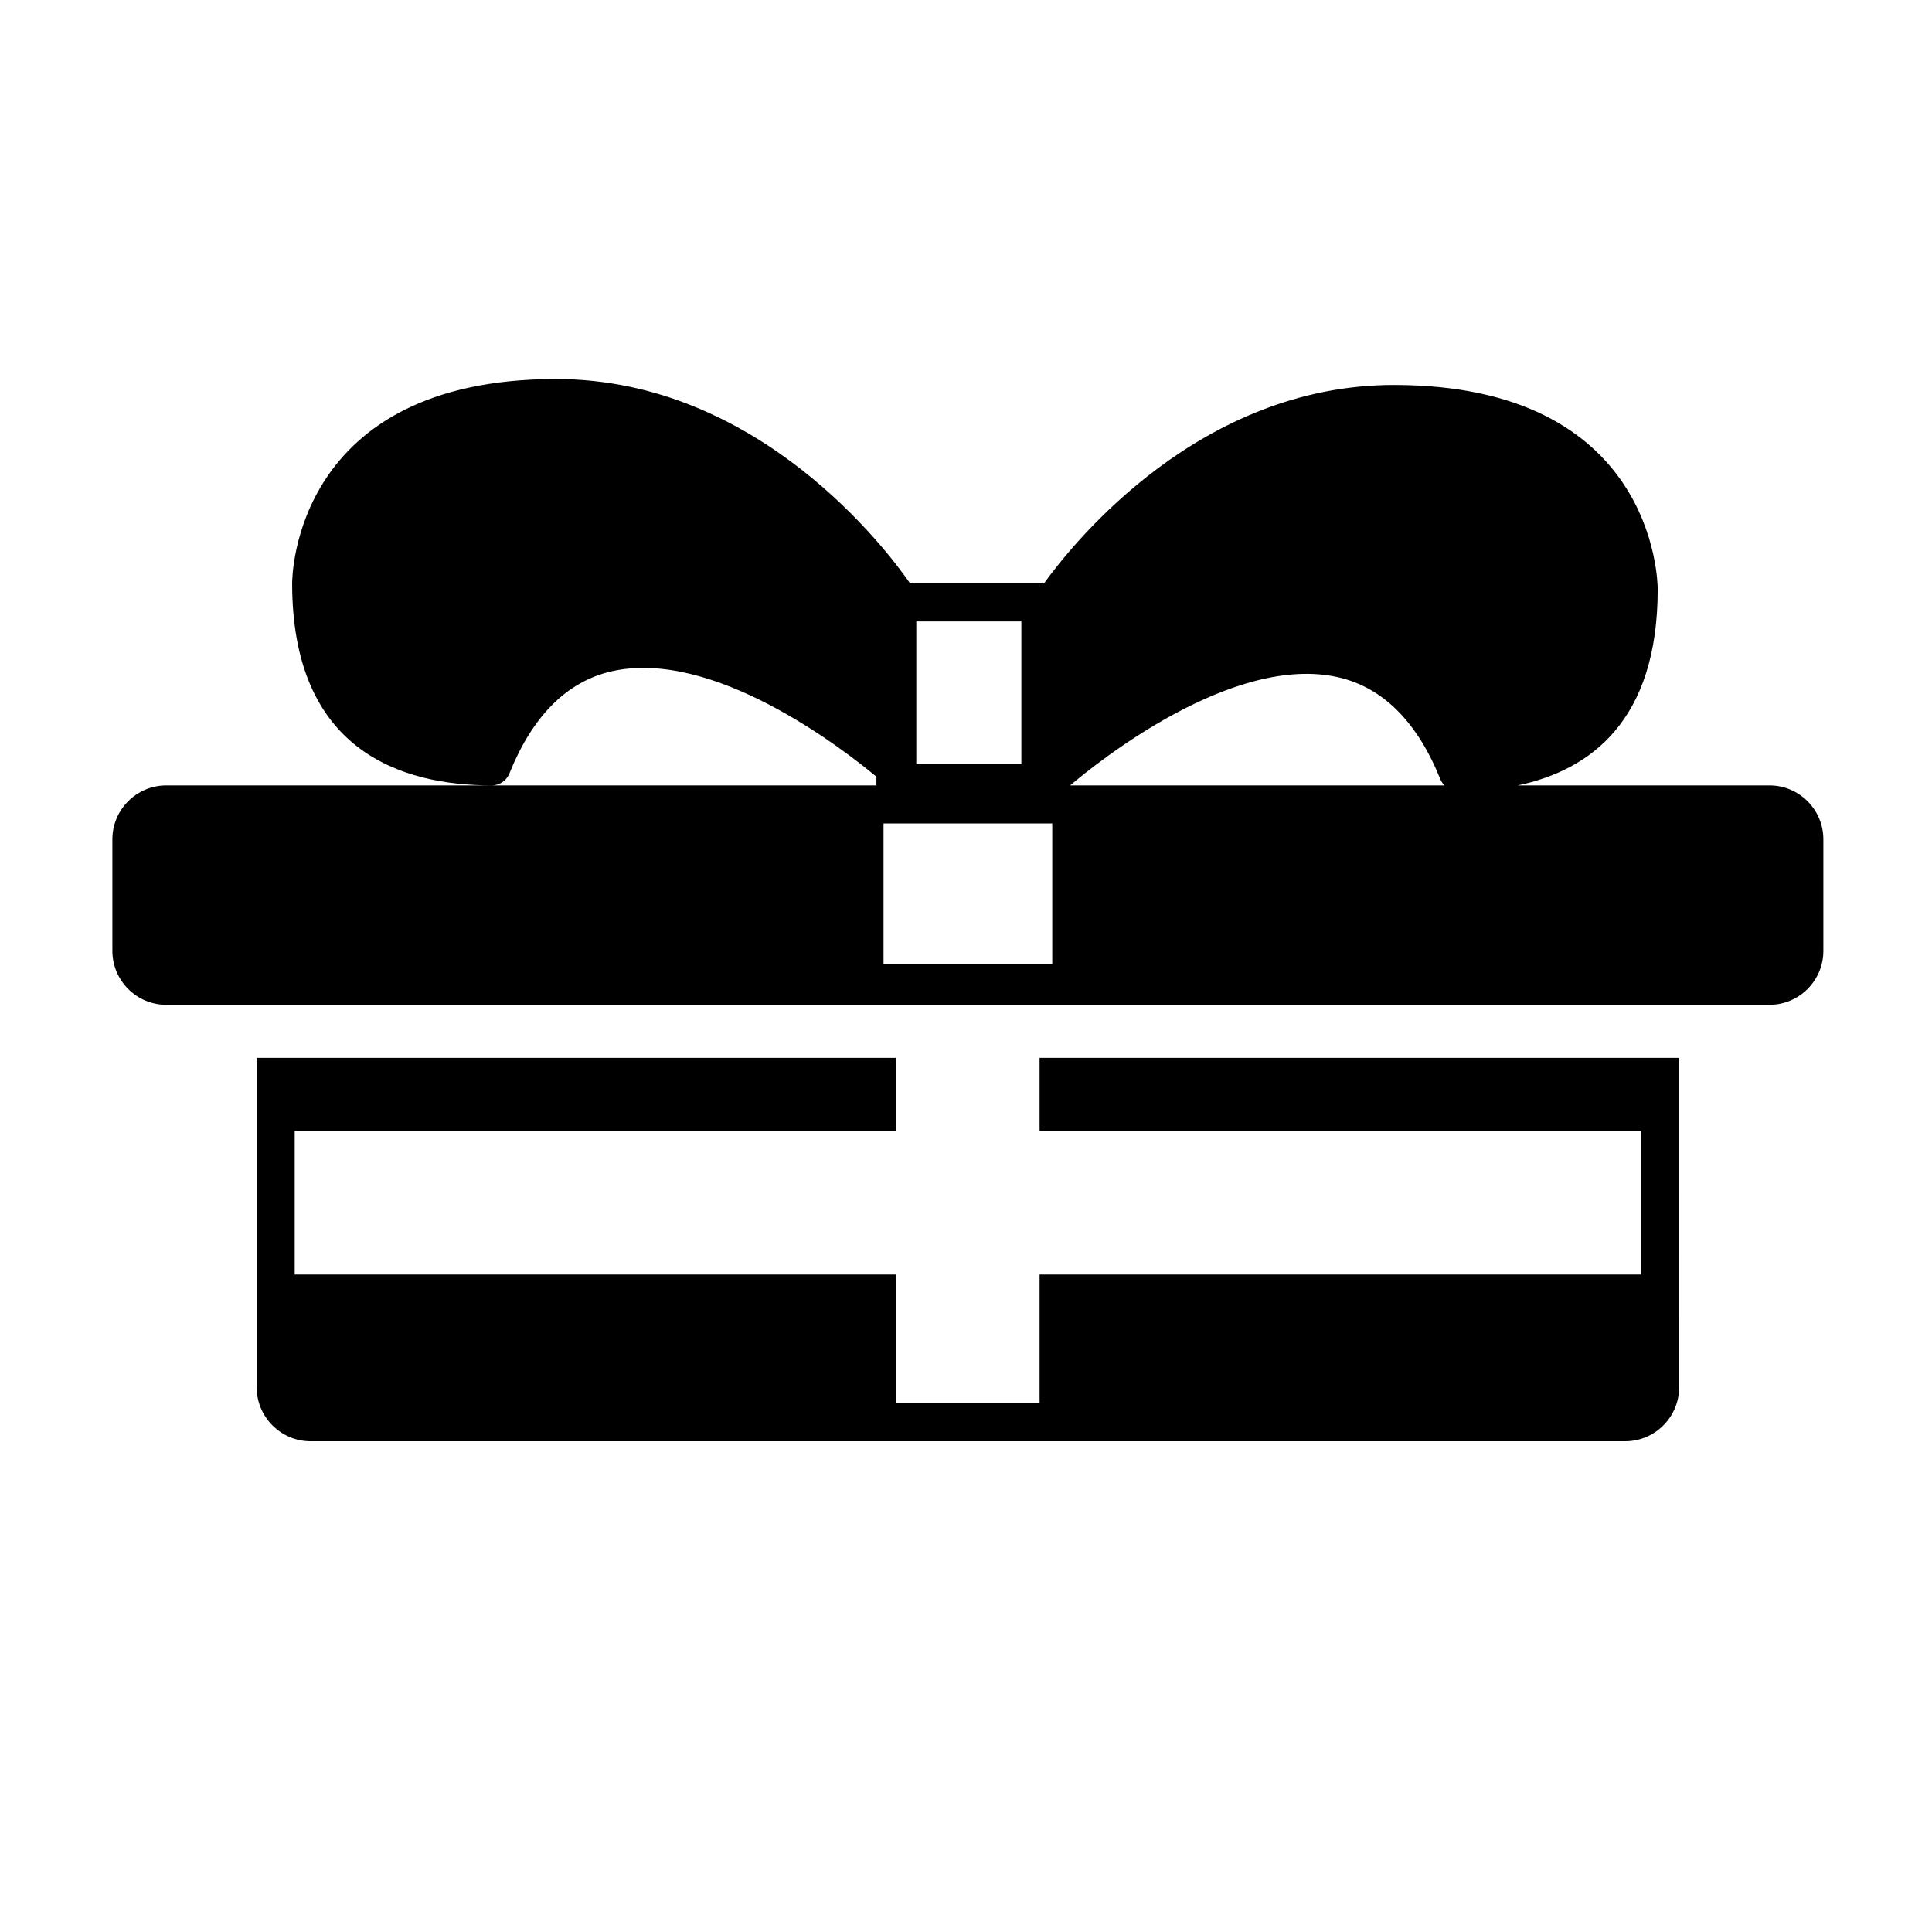
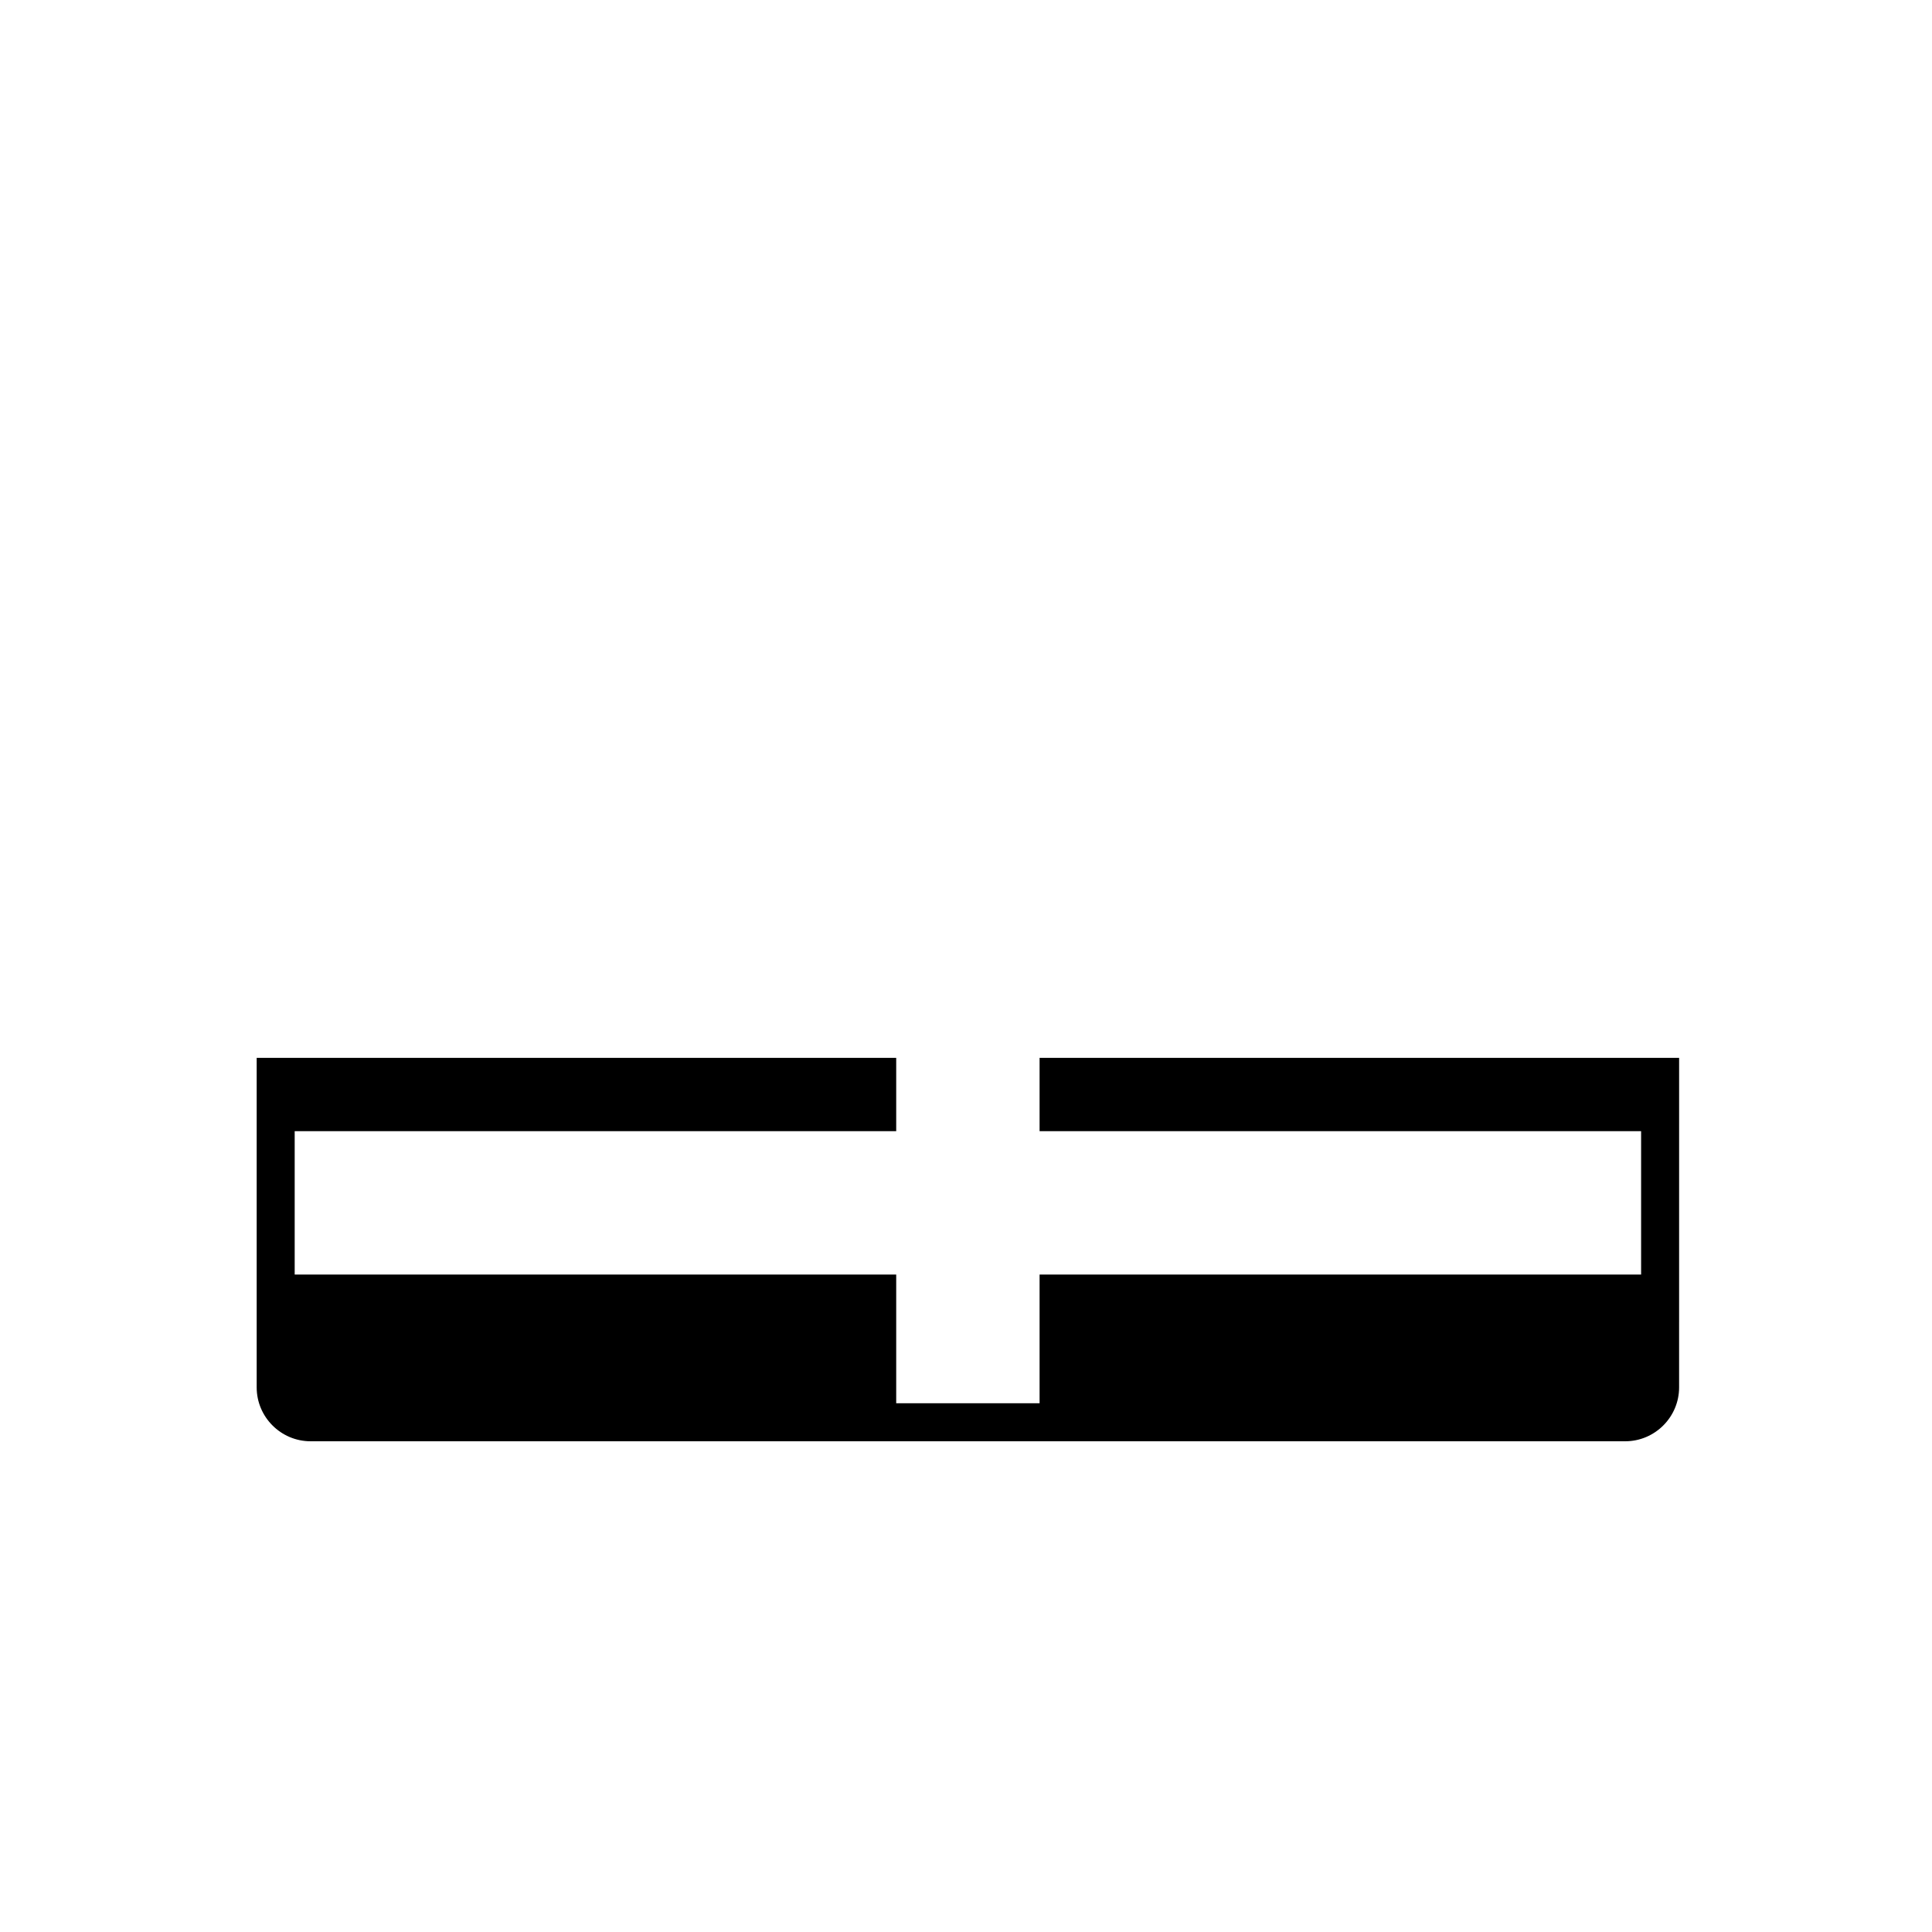
<svg xmlns="http://www.w3.org/2000/svg" fill="#000000" width="800px" height="800px" version="1.1" viewBox="144 144 512 512">
  <g>
    <path d="m419.5 424.35v19.418h159.41v37.996h-159.41v34.113h-37.996v-34.113h-159.41v-37.996h159.41v-19.418h-169.48v87.328c0 7.852 6.422 14.273 14.273 14.273h348.41c7.852 0 14.273-6.422 14.273-14.273l0.004-87.328z" />
-     <path d="m612.94 352.14h-66.719c19.316-4.055 37.086-17.191 37.086-51.957 0-2.211-0.797-54.16-69.902-54.16-51.188 0-84.516 41.207-92.742 52.586h-35.48c-5.766-8.348-39.883-54.16-93.859-54.16-69.105 0-69.902 51.949-69.902 54.16 0 44.242 28.766 53.531 52.898 53.531 2.055 0 3.906-1.25 4.676-3.16 6.117-15.215 15.188-24.316 26.965-27.047 26.941-6.25 61.453 20.539 70.301 27.902l-0.004 2.305h-188.2c-7.852 0-14.273 6.422-14.273 14.273v29.598c0 7.852 6.422 14.273 14.273 14.273h424.88c7.852 0 14.273-6.422 14.273-14.273v-29.598c0.004-7.852-6.422-14.273-14.273-14.273zm-226.11-43.453h27.84v37.785h-27.84zm36.027 90.895h-44.715v-37.367h44.715zm4.742-47.441c6.996-5.941 43.129-35.113 71.168-28.633 11.777 2.734 20.852 11.832 26.965 27.047 0.246 0.613 0.637 1.125 1.078 1.586z" />
  </g>
</svg>